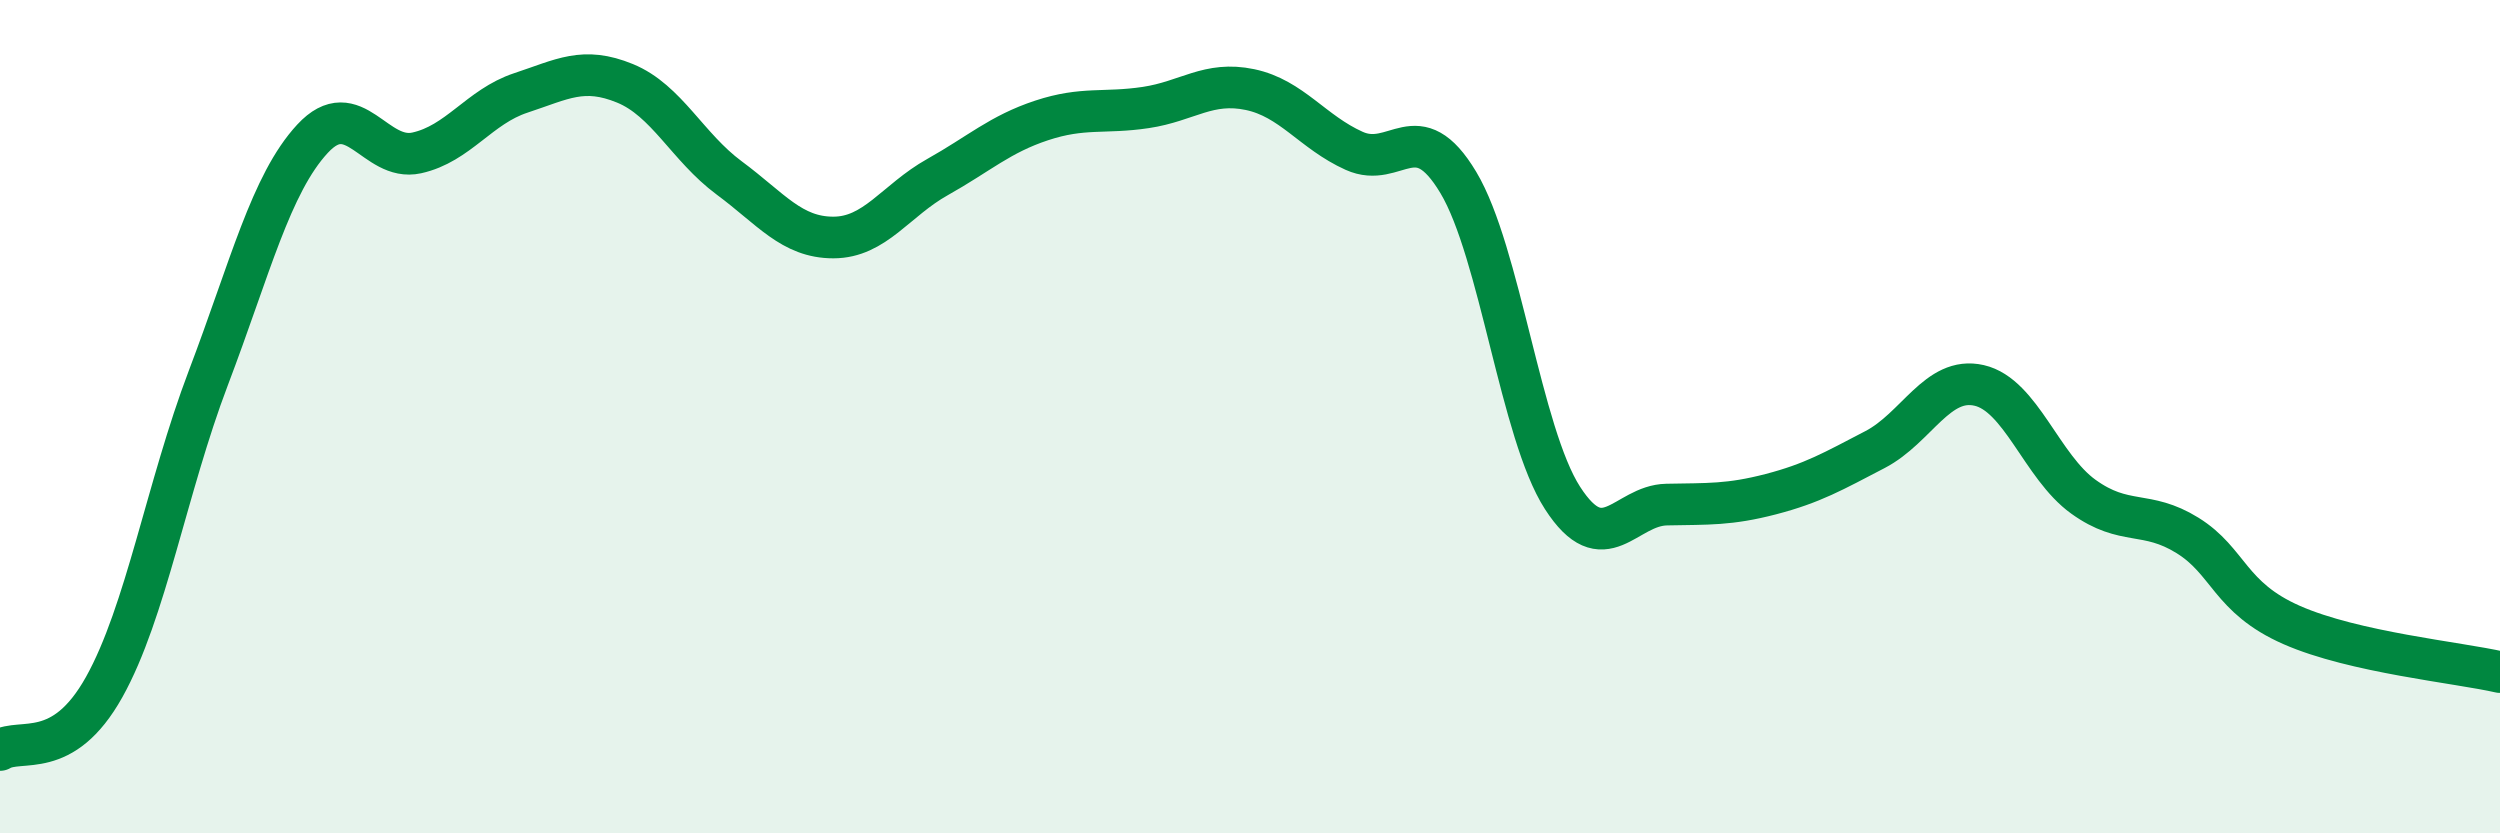
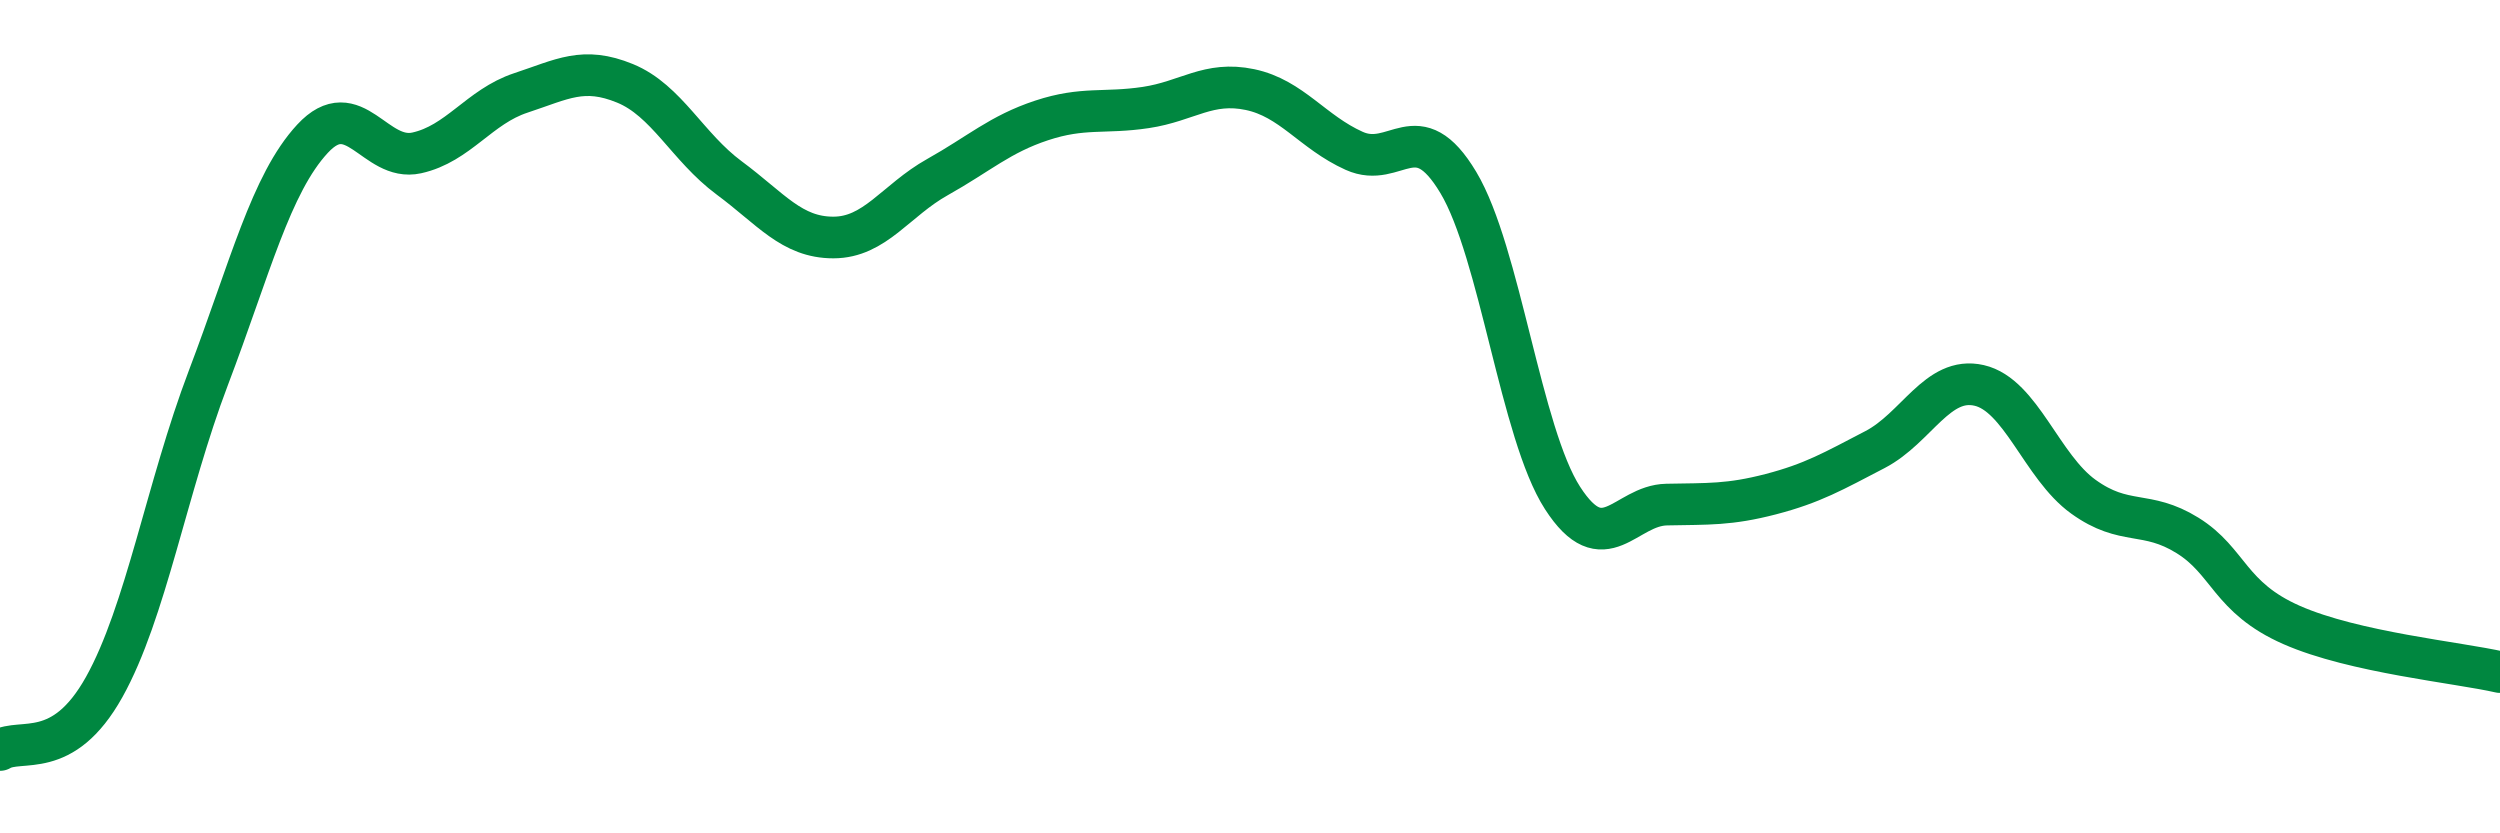
<svg xmlns="http://www.w3.org/2000/svg" width="60" height="20" viewBox="0 0 60 20">
-   <path d="M 0,18 C 0.5,17.7 1.5,18.28 2.5,16.49 C 3.5,14.7 4,11.7 5,9.07 C 6,6.44 6.5,4.41 7.5,3.33 C 8.5,2.25 9,3.89 10,3.67 C 11,3.45 11.5,2.56 12.5,2.23 C 13.5,1.9 14,1.59 15,2 C 16,2.41 16.5,3.53 17.5,4.27 C 18.5,5.01 19,5.7 20,5.7 C 21,5.7 21.5,4.81 22.5,4.25 C 23.5,3.69 24,3.22 25,2.89 C 26,2.56 26.5,2.73 27.5,2.58 C 28.5,2.43 29,1.94 30,2.15 C 31,2.36 31.5,3.17 32.5,3.62 C 33.5,4.07 34,2.71 35,4.38 C 36,6.05 36.5,10.4 37.5,11.95 C 38.5,13.5 39,12.13 40,12.11 C 41,12.09 41.5,12.12 42.5,11.86 C 43.5,11.6 44,11.31 45,10.79 C 46,10.27 46.5,9.02 47.5,9.25 C 48.5,9.48 49,11.2 50,11.92 C 51,12.64 51.5,12.23 52.5,12.85 C 53.5,13.47 53.5,14.34 55,15 C 56.5,15.66 59,15.9 60,16.13L60 20L0 20Z" fill="#008740" opacity="0.1" stroke-linecap="round" stroke-linejoin="round" />
  <path d="M 0,18 C 0.5,17.7 1.5,18.28 2.5,16.49 C 3.5,14.7 4,11.7 5,9.07 C 6,6.44 6.5,4.41 7.5,3.33 C 8.5,2.25 9,3.89 10,3.67 C 11,3.45 11.5,2.56 12.5,2.23 C 13.5,1.9 14,1.59 15,2 C 16,2.41 16.5,3.53 17.5,4.27 C 18.5,5.01 19,5.7 20,5.7 C 21,5.7 21.5,4.81 22.5,4.25 C 23.5,3.69 24,3.22 25,2.89 C 26,2.56 26.5,2.73 27.5,2.58 C 28.5,2.43 29,1.94 30,2.15 C 31,2.36 31.5,3.17 32.5,3.62 C 33.5,4.07 34,2.71 35,4.38 C 36,6.05 36.5,10.4 37.5,11.95 C 38.5,13.5 39,12.13 40,12.11 C 41,12.09 41.5,12.12 42.5,11.86 C 43.5,11.6 44,11.31 45,10.79 C 46,10.27 46.5,9.02 47.5,9.25 C 48.5,9.48 49,11.2 50,11.92 C 51,12.64 51.5,12.23 52.5,12.85 C 53.5,13.47 53.5,14.34 55,15 C 56.5,15.66 59,15.9 60,16.13" stroke="#008740" stroke-width="1" fill="none" stroke-linecap="round" stroke-linejoin="round" />
</svg>